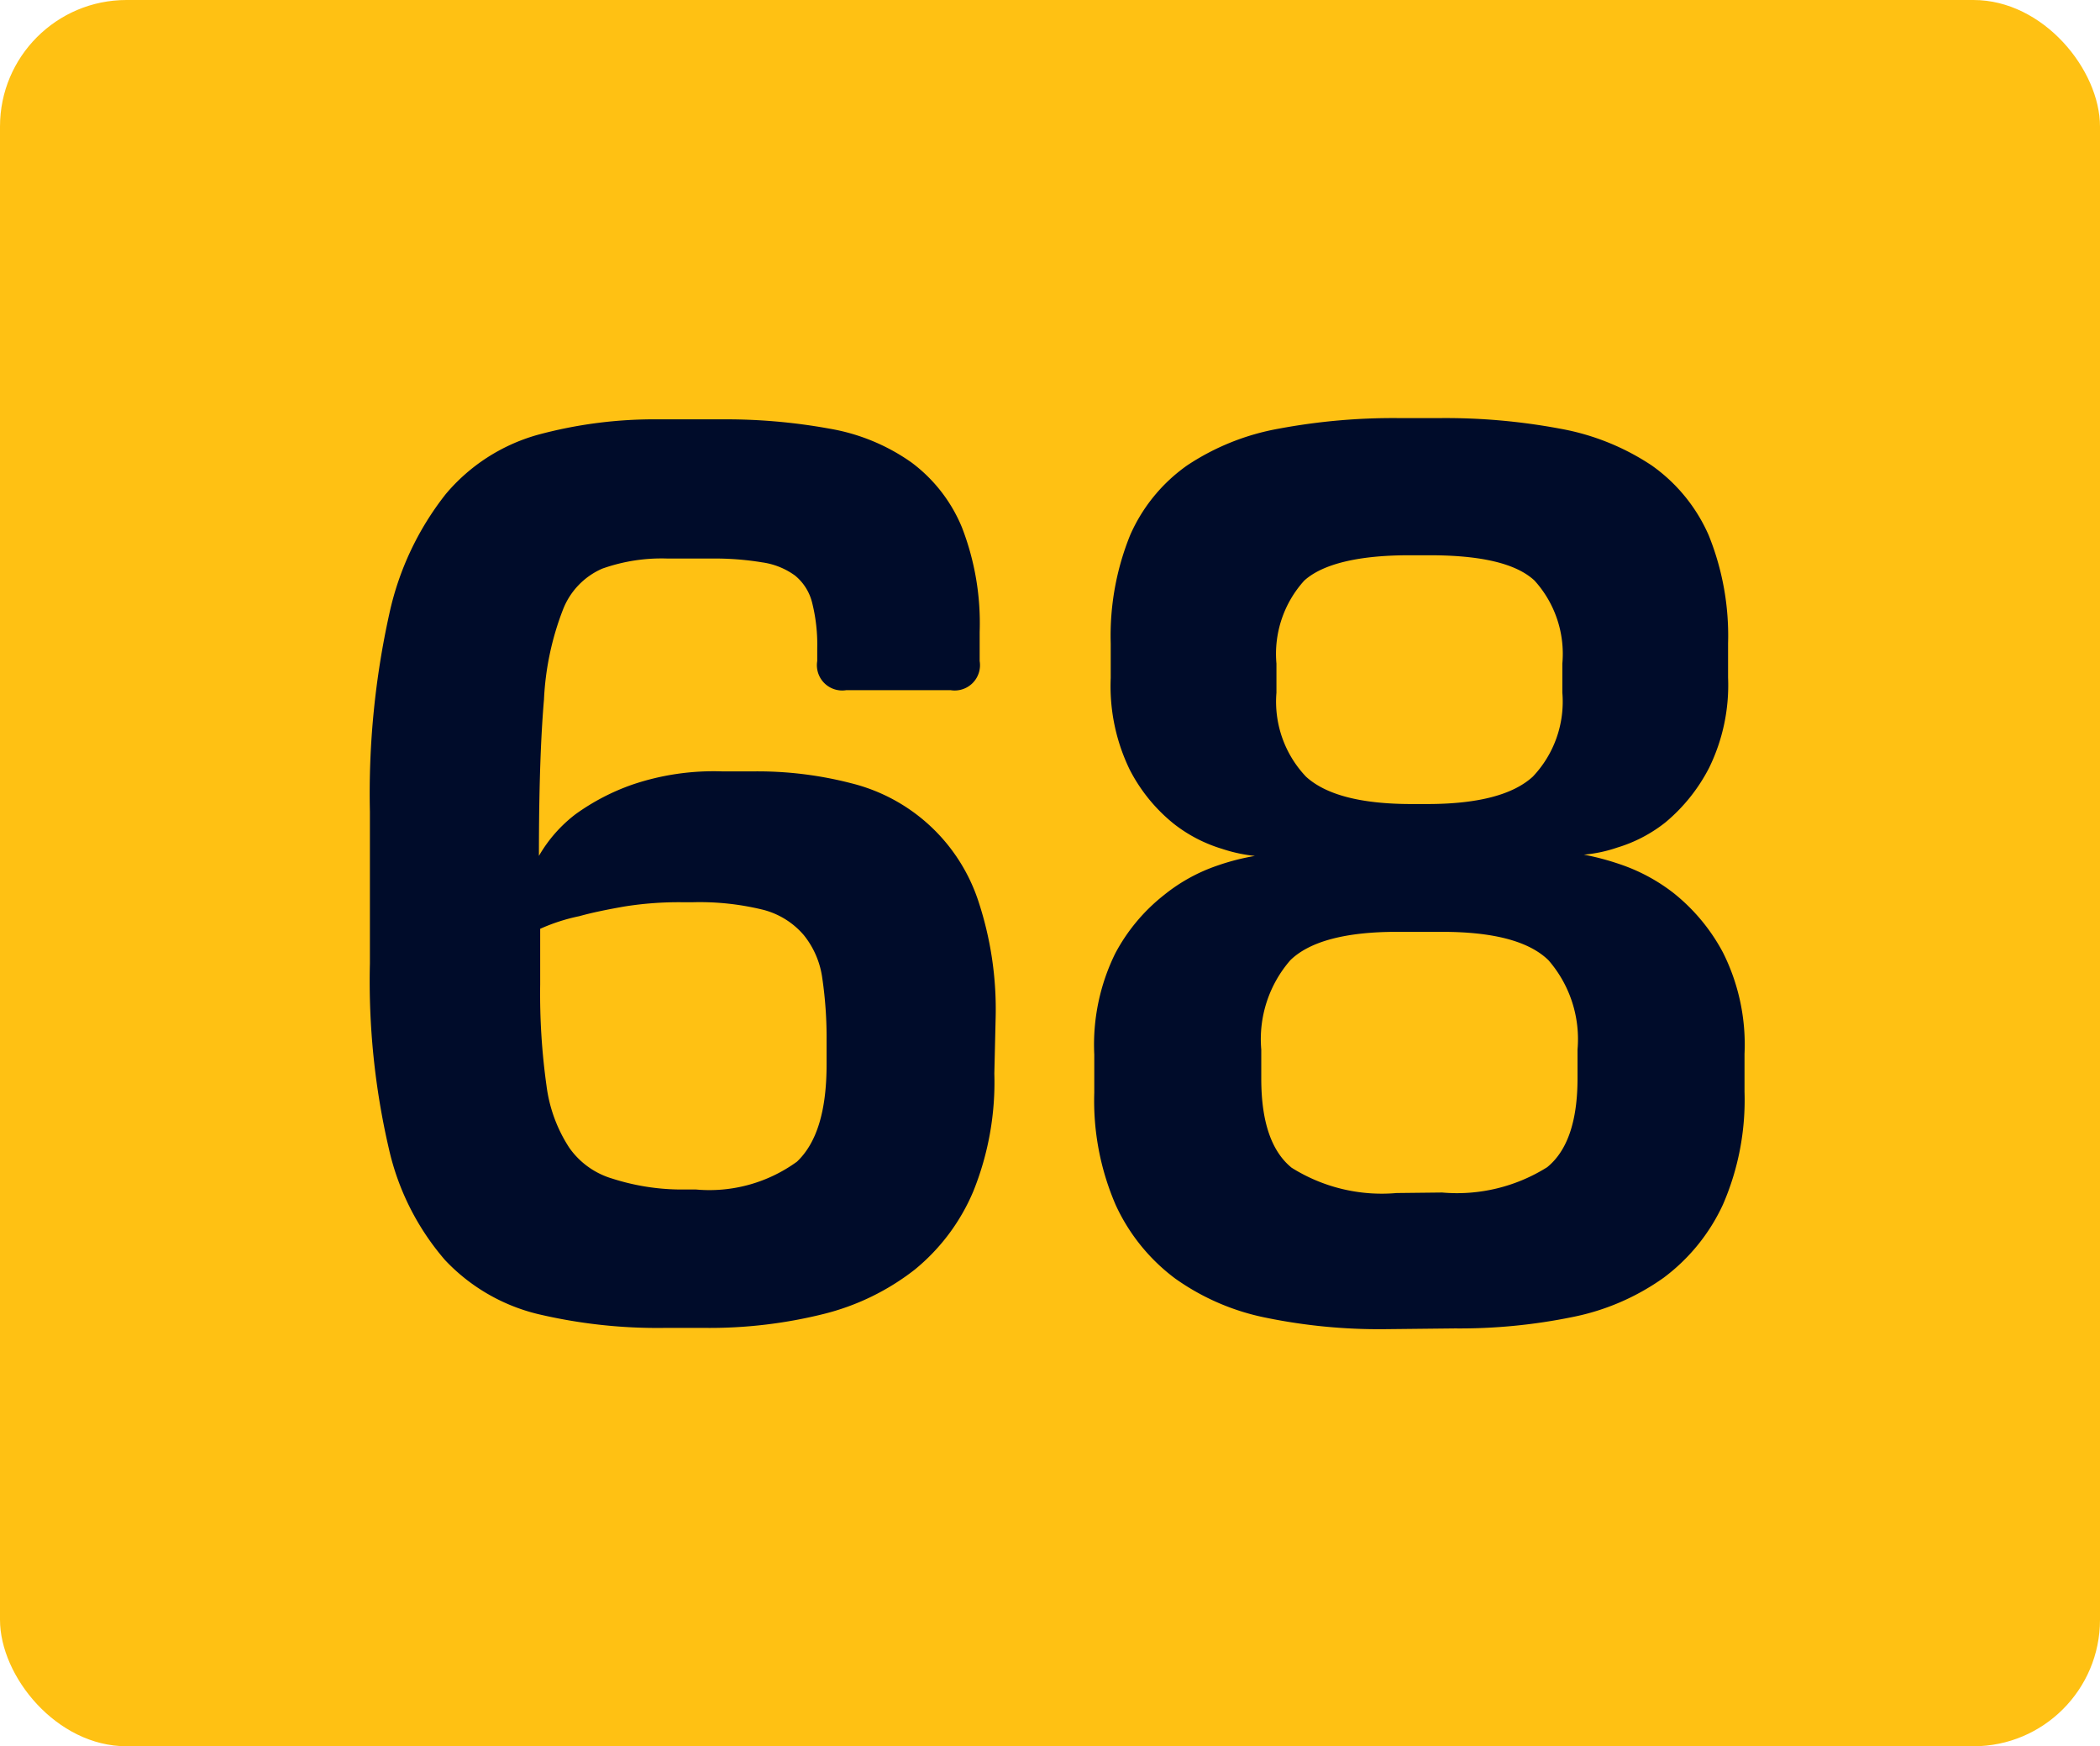
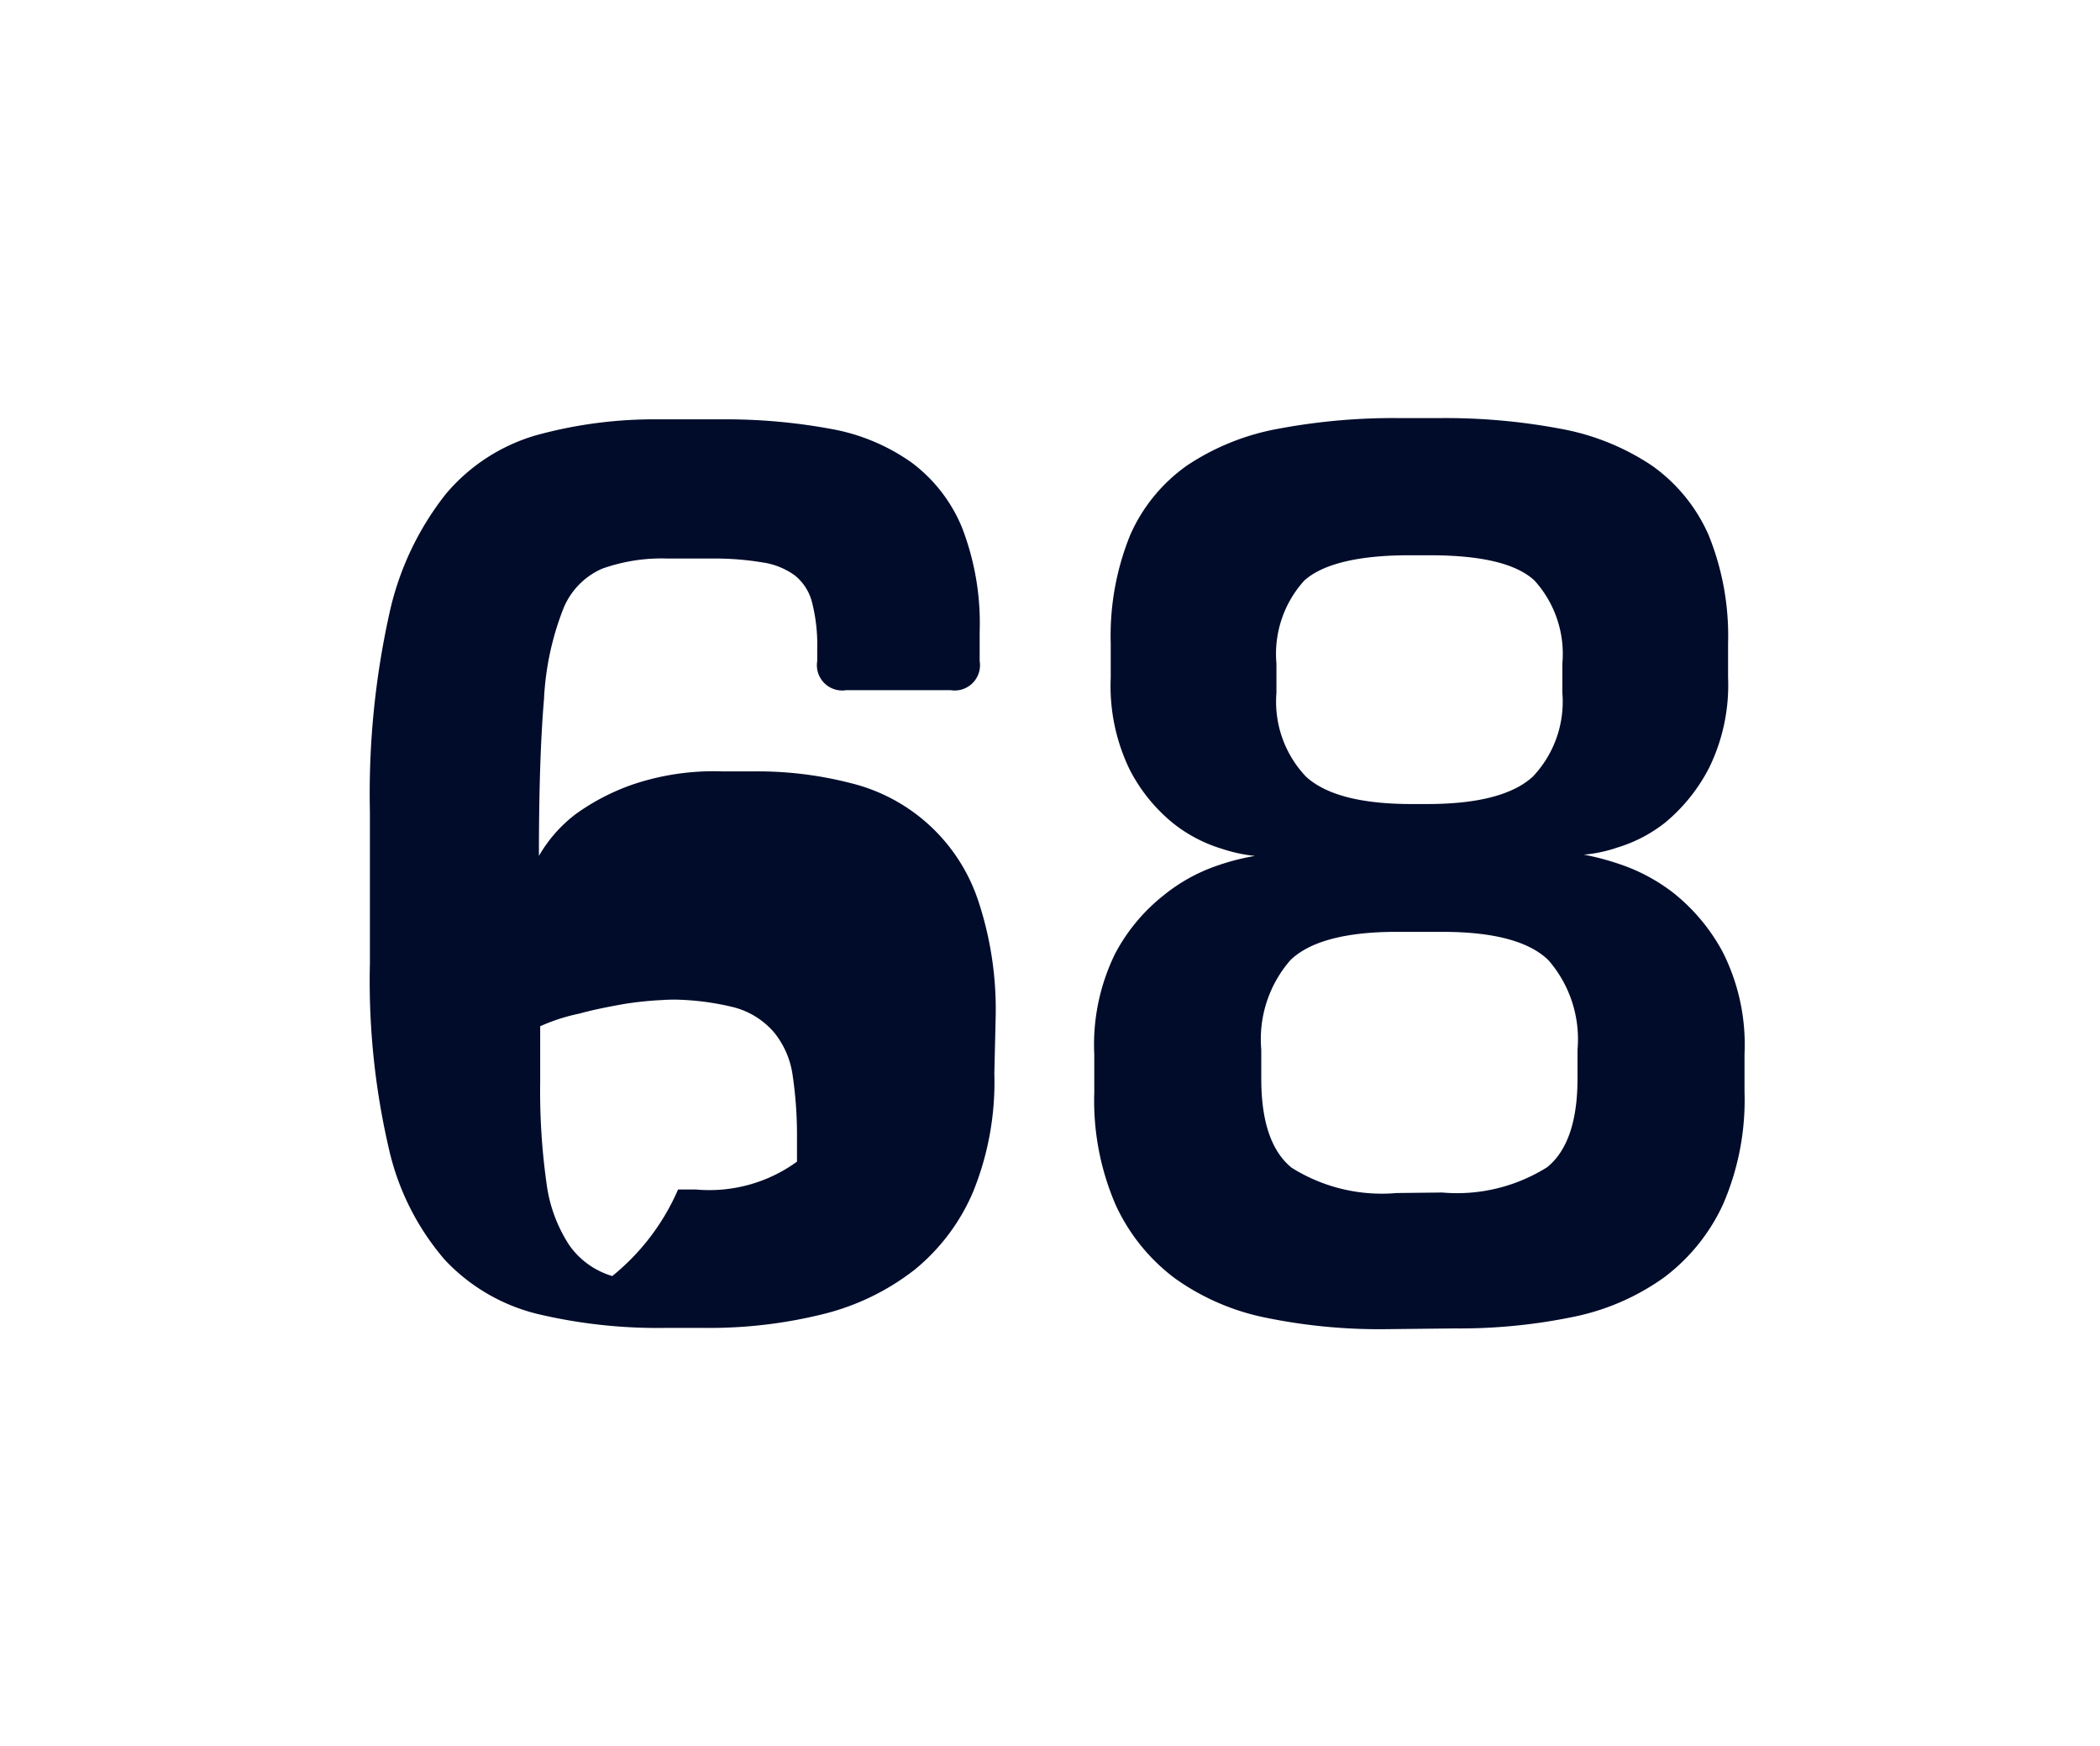
<svg xmlns="http://www.w3.org/2000/svg" viewBox="0 0 83 69">
  <defs>
    <style>.cls-1{fill:#ffc113;}.cls-2{fill:#000c2a;}</style>
  </defs>
  <g id="Layer_2" data-name="Layer 2">
    <g id="Layer_1-2" data-name="Layer 1">
-       <rect class="cls-1" width="83" height="69" rx="5" />
-       <path class="cls-2" d="M39.3,42.42a11.51,11.51,0,0,1-.83,4.65,8,8,0,0,1-2.32,3.1,9.61,9.61,0,0,1-3.6,1.75,18.65,18.65,0,0,1-4.65.55H26.25a20.58,20.58,0,0,1-5-.55,7.45,7.45,0,0,1-3.66-2.13,10.12,10.12,0,0,1-2.22-4.4,29.28,29.28,0,0,1-.75-7.32v-6a32.86,32.86,0,0,1,.77-7.83,11.6,11.6,0,0,1,2.23-4.72,7.33,7.33,0,0,1,3.6-2.33,17.61,17.61,0,0,1,4.85-.62h2.4a22.85,22.85,0,0,1,4.33.37,7.9,7.9,0,0,1,3.22,1.33,6.08,6.08,0,0,1,2,2.57,10.46,10.46,0,0,1,.7,4.13v1.15a1,1,0,0,1-1.15,1.15H33.45a1,1,0,0,1-1.15-1.15v-.5a6.78,6.78,0,0,0-.2-1.8,2,2,0,0,0-.68-1.08,2.88,2.88,0,0,0-1.3-.52,11.42,11.42,0,0,0-2-.15H26.4a7,7,0,0,0-2.6.4,2.91,2.91,0,0,0-1.55,1.62,11.24,11.24,0,0,0-.75,3.55q-.2,2.33-.2,6.18a5.57,5.57,0,0,1,1.45-1.65A8.82,8.82,0,0,1,25,31a10,10,0,0,1,3.55-.52h1.2a14.79,14.79,0,0,1,3.9.47,7.08,7.08,0,0,1,5,4.6,13.6,13.6,0,0,1,.7,4.73ZM27.5,47a5.89,5.89,0,0,0,4-1.1c.78-.74,1.17-2,1.17-3.85v-.9a16.27,16.27,0,0,0-.17-2.5,3.44,3.44,0,0,0-.73-1.7,3.14,3.14,0,0,0-1.6-1,10.52,10.52,0,0,0-2.8-.3H27a13.69,13.69,0,0,0-2.33.17c-.68.12-1.27.24-1.77.38a7.43,7.43,0,0,0-1.55.5v2.2a26.11,26.11,0,0,0,.25,4,5.82,5.82,0,0,0,.9,2.45,3.17,3.17,0,0,0,1.7,1.22A9,9,0,0,0,26.8,47Z" />
+       <path class="cls-2" d="M39.3,42.42a11.51,11.51,0,0,1-.83,4.65,8,8,0,0,1-2.32,3.1,9.61,9.61,0,0,1-3.6,1.75,18.65,18.65,0,0,1-4.65.55H26.25a20.58,20.58,0,0,1-5-.55,7.45,7.45,0,0,1-3.66-2.13,10.12,10.12,0,0,1-2.22-4.4,29.28,29.28,0,0,1-.75-7.32v-6a32.86,32.86,0,0,1,.77-7.83,11.6,11.6,0,0,1,2.23-4.72,7.33,7.33,0,0,1,3.6-2.33,17.61,17.61,0,0,1,4.85-.62h2.4a22.85,22.85,0,0,1,4.33.37,7.9,7.9,0,0,1,3.22,1.33,6.08,6.08,0,0,1,2,2.57,10.46,10.46,0,0,1,.7,4.13v1.15a1,1,0,0,1-1.15,1.15H33.45a1,1,0,0,1-1.15-1.15v-.5a6.78,6.78,0,0,0-.2-1.8,2,2,0,0,0-.68-1.08,2.88,2.88,0,0,0-1.3-.52,11.42,11.42,0,0,0-2-.15H26.4a7,7,0,0,0-2.6.4,2.91,2.91,0,0,0-1.55,1.62,11.24,11.24,0,0,0-.75,3.55q-.2,2.33-.2,6.18a5.57,5.57,0,0,1,1.45-1.65A8.82,8.82,0,0,1,25,31a10,10,0,0,1,3.55-.52h1.2a14.79,14.79,0,0,1,3.9.47,7.08,7.08,0,0,1,5,4.6,13.6,13.6,0,0,1,.7,4.73ZM27.5,47a5.89,5.89,0,0,0,4-1.1v-.9a16.27,16.27,0,0,0-.17-2.5,3.44,3.44,0,0,0-.73-1.7,3.14,3.14,0,0,0-1.6-1,10.52,10.52,0,0,0-2.8-.3H27a13.69,13.69,0,0,0-2.33.17c-.68.12-1.27.24-1.77.38a7.43,7.43,0,0,0-1.55.5v2.2a26.11,26.11,0,0,0,.25,4,5.82,5.82,0,0,0,.9,2.45,3.17,3.17,0,0,0,1.7,1.22A9,9,0,0,0,26.8,47Z" />
      <path class="cls-2" d="M54.7,52.52a22.23,22.23,0,0,1-4.65-.45,9.35,9.35,0,0,1-3.6-1.55,7.56,7.56,0,0,1-2.35-2.9,10.36,10.36,0,0,1-.85-4.45v-1.5a8.16,8.16,0,0,1,.83-4A7.27,7.27,0,0,1,46,35.37a6.89,6.89,0,0,1,2.15-1.18,9.09,9.09,0,0,1,1.45-.37,6.07,6.07,0,0,1-1.3-.28,5.8,5.8,0,0,1-1.92-1,6.63,6.63,0,0,1-1.73-2.13,7.55,7.55,0,0,1-.75-3.62V25.42a10.57,10.57,0,0,1,.77-4.28,6.62,6.62,0,0,1,2.25-2.75,9.57,9.57,0,0,1,3.61-1.45,24.61,24.61,0,0,1,4.77-.42h1.6a24.61,24.61,0,0,1,4.77.42,9.57,9.57,0,0,1,3.61,1.45,6.62,6.62,0,0,1,2.25,2.75,10.57,10.57,0,0,1,.77,4.28v1.35a7.42,7.42,0,0,1-.75,3.57,6.93,6.93,0,0,1-1.72,2.15,5.71,5.71,0,0,1-1.91,1,5.53,5.53,0,0,1-1.32.28,10.26,10.26,0,0,1,1.4.37,7.19,7.19,0,0,1,2.15,1.15,7.51,7.51,0,0,1,1.95,2.35,8.1,8.1,0,0,1,.85,4v1.5a10.36,10.36,0,0,1-.85,4.45,7.56,7.56,0,0,1-2.35,2.9,9.35,9.35,0,0,1-3.6,1.55,22.23,22.23,0,0,1-4.65.45Zm2.3-5.4a6.7,6.7,0,0,0,4.15-1c.8-.65,1.2-1.82,1.2-3.52V41.47a4.75,4.75,0,0,0-1.15-3.53c-.77-.75-2.17-1.12-4.2-1.12H55.2c-2,0-3.43.37-4.2,1.12a4.75,4.75,0,0,0-1.15,3.53v1.15c0,1.7.4,2.87,1.2,3.52a6.7,6.7,0,0,0,4.15,1Zm-.6-15.35c2,0,3.39-.36,4.18-1.08a4.3,4.3,0,0,0,1.17-3.32V26.22a4.31,4.31,0,0,0-1.1-3.28c-.73-.68-2.12-1-4.15-1h-.8c-2,0-3.42.34-4.15,1a4.31,4.31,0,0,0-1.1,3.28v1.15a4.3,4.3,0,0,0,1.17,3.32c.79.72,2.18,1.08,4.18,1.08Z" />
    </g>
  </g>
</svg>